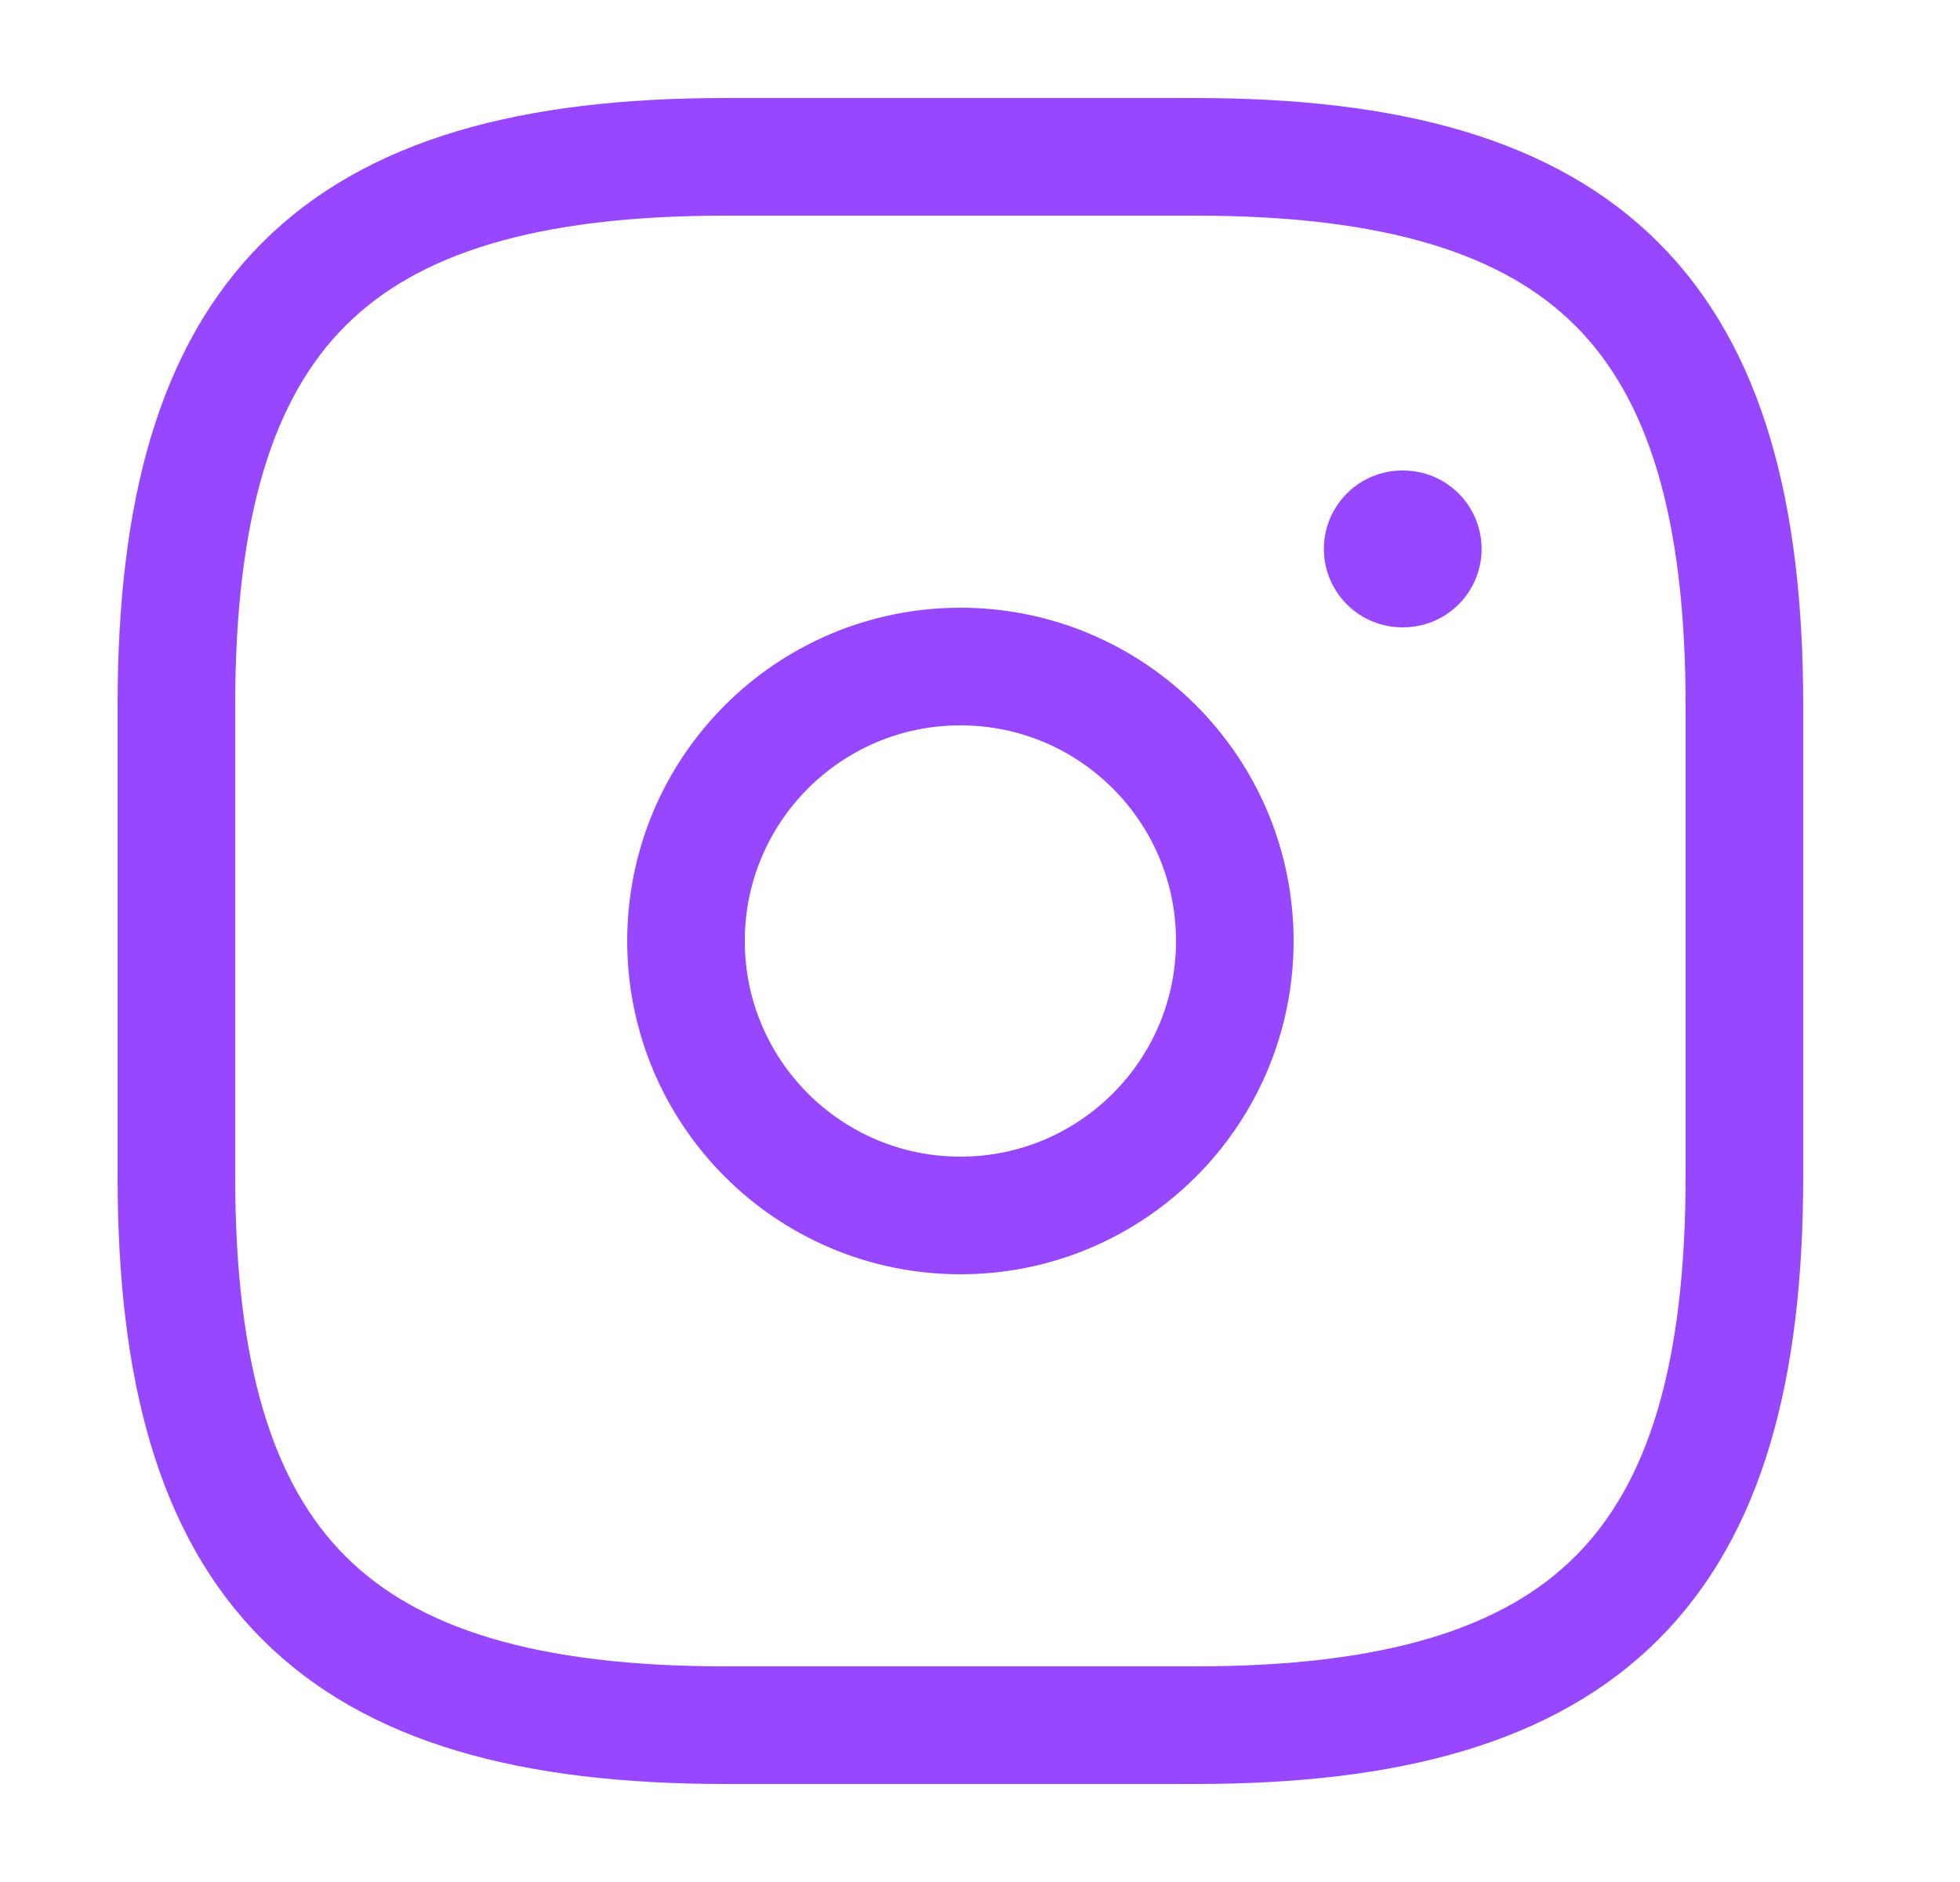
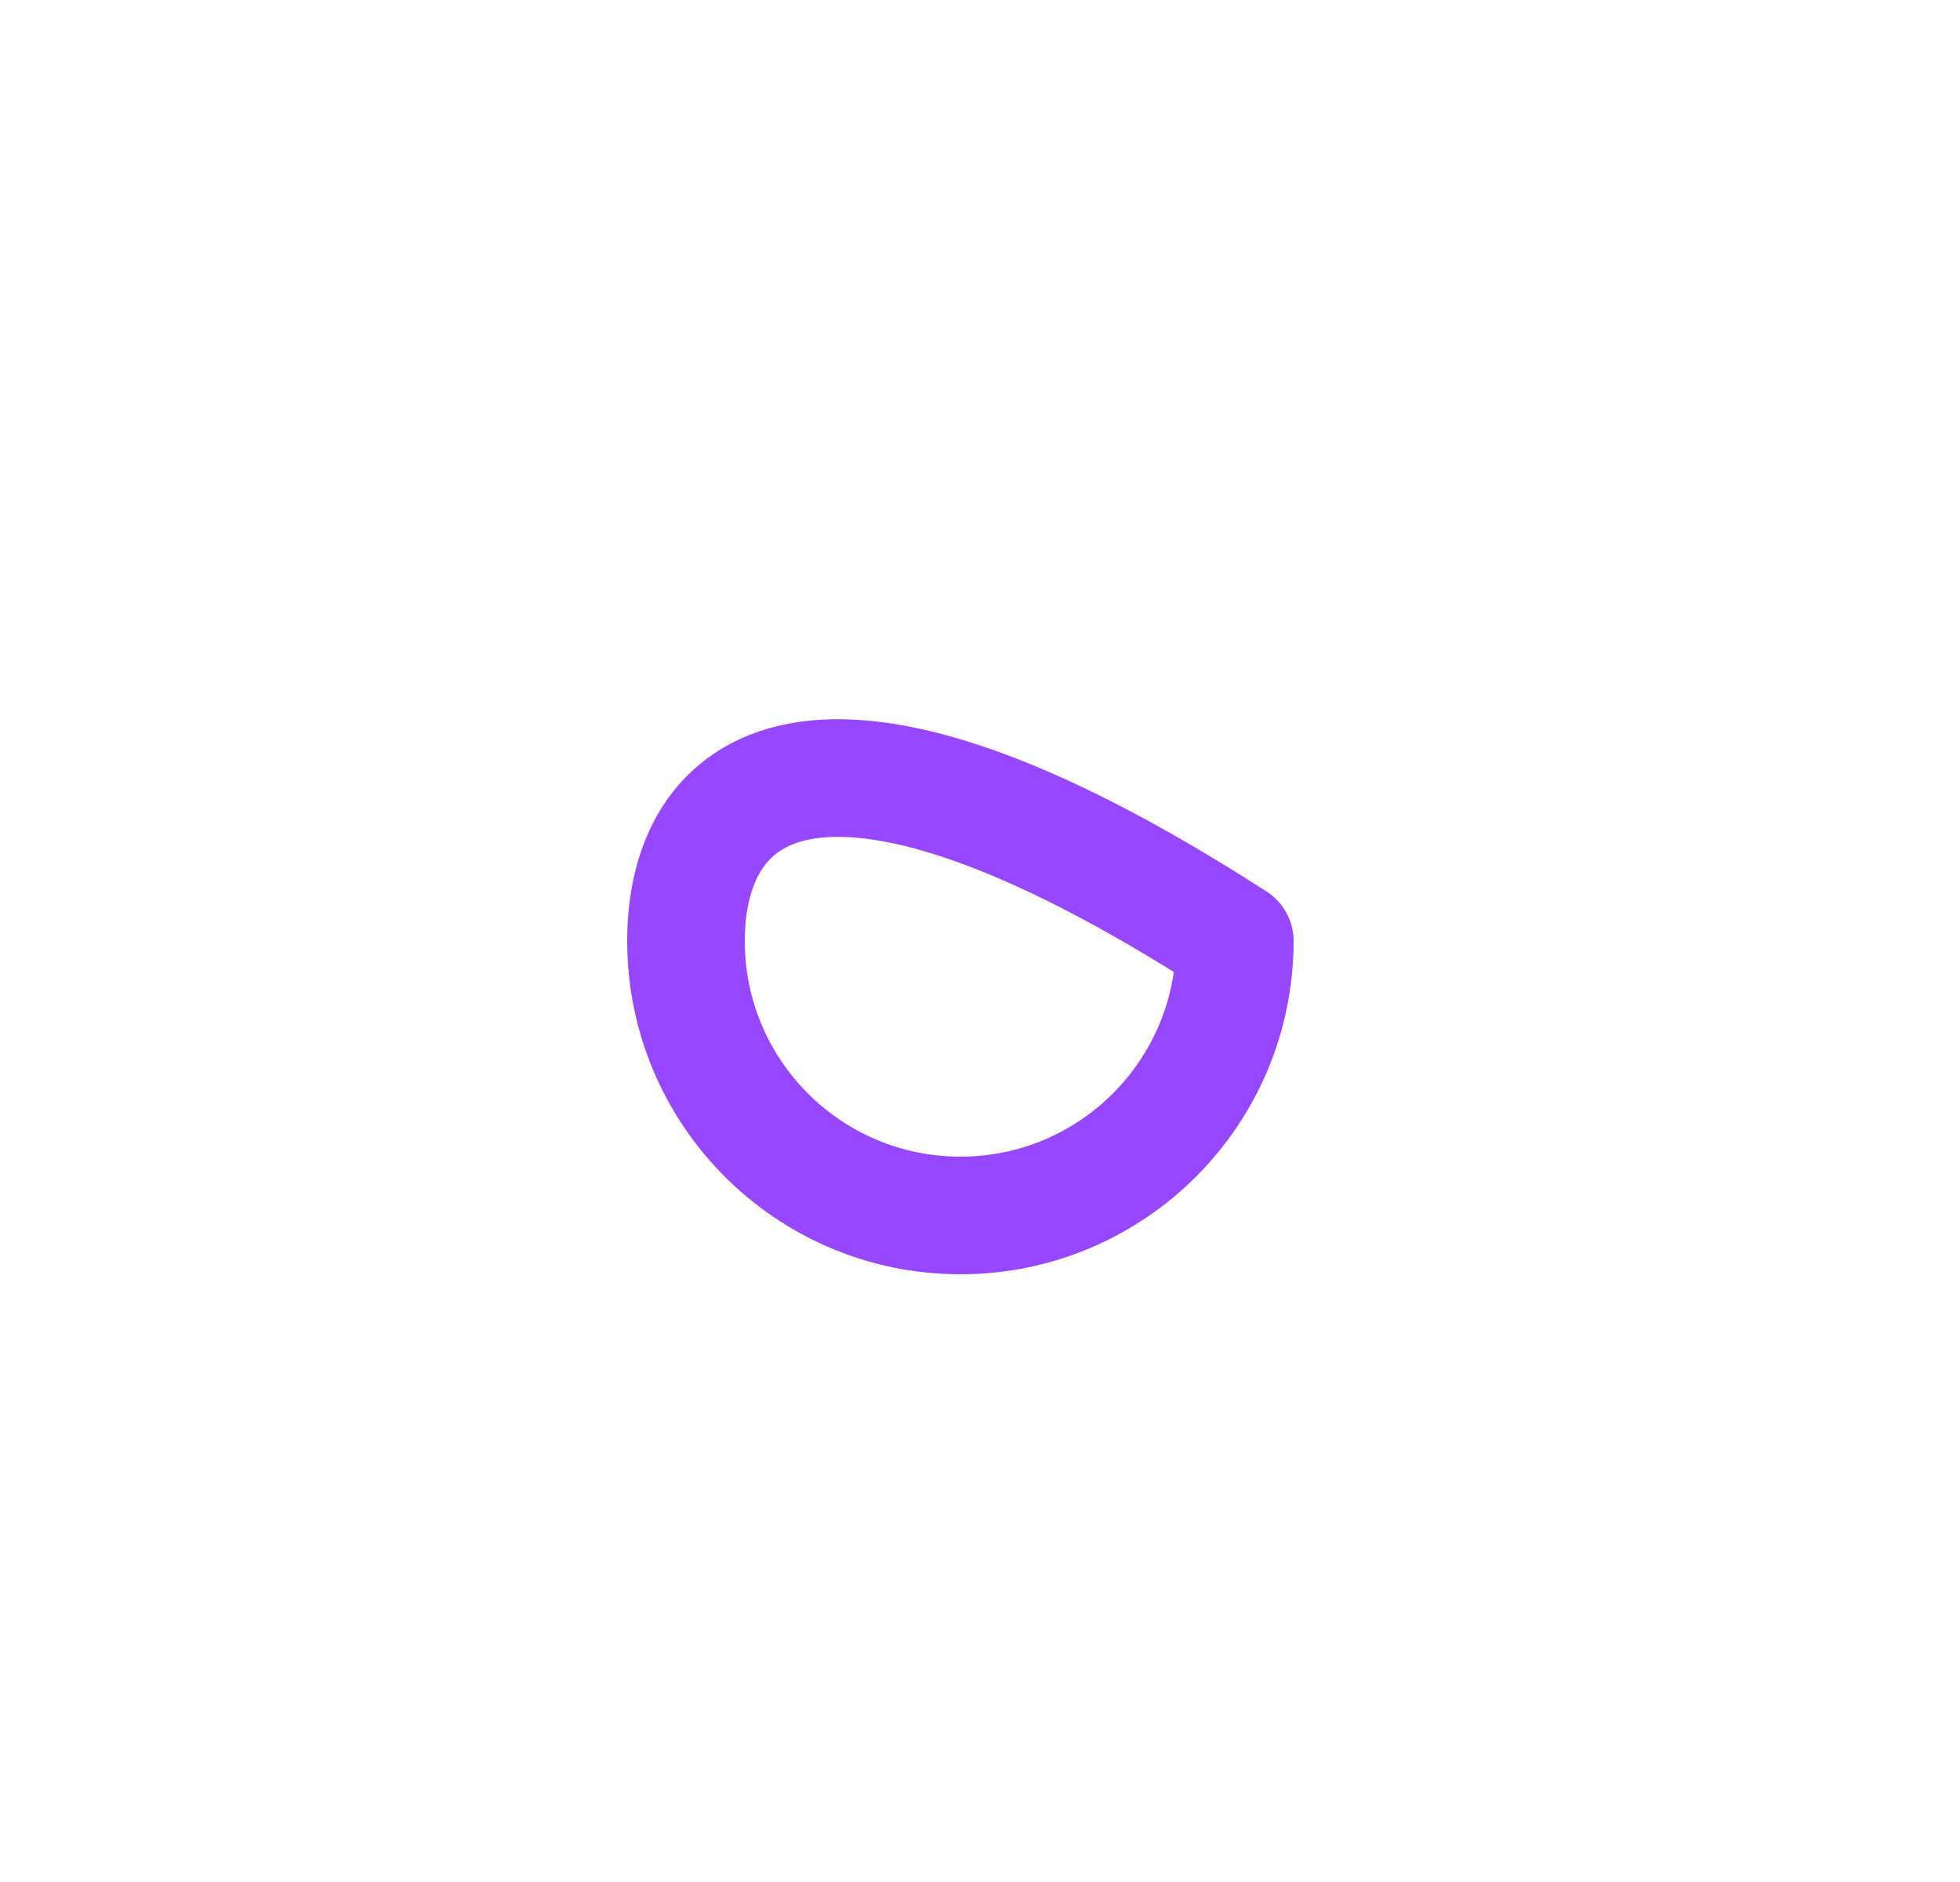
<svg xmlns="http://www.w3.org/2000/svg" width="25" height="24" viewBox="0 0 25 24" fill="none">
-   <path d="M9.25 22H15.25C20.25 22 22.25 20 22.25 15V9C22.25 4 20.25 2 15.25 2H9.25C4.25 2 2.25 4 2.25 9V15C2.25 20 4.25 22 9.25 22Z" stroke="#9747FF" stroke-width="1.5" stroke-linecap="round" stroke-linejoin="round" />
-   <path d="M12.25 15.5C14.183 15.5 15.75 13.933 15.75 12C15.75 10.067 14.183 8.5 12.25 8.5C10.317 8.5 8.75 10.067 8.75 12C8.75 13.933 10.317 15.5 12.25 15.5Z" stroke="#9747FF" stroke-width="1.5" stroke-linecap="round" stroke-linejoin="round" />
-   <path d="M17.886 7H17.898" stroke="#9747FF" stroke-width="2" stroke-linecap="round" stroke-linejoin="round" />
+   <path d="M12.25 15.5C14.183 15.5 15.75 13.933 15.75 12C10.317 8.5 8.75 10.067 8.75 12C8.75 13.933 10.317 15.5 12.25 15.5Z" stroke="#9747FF" stroke-width="1.5" stroke-linecap="round" stroke-linejoin="round" />
</svg>